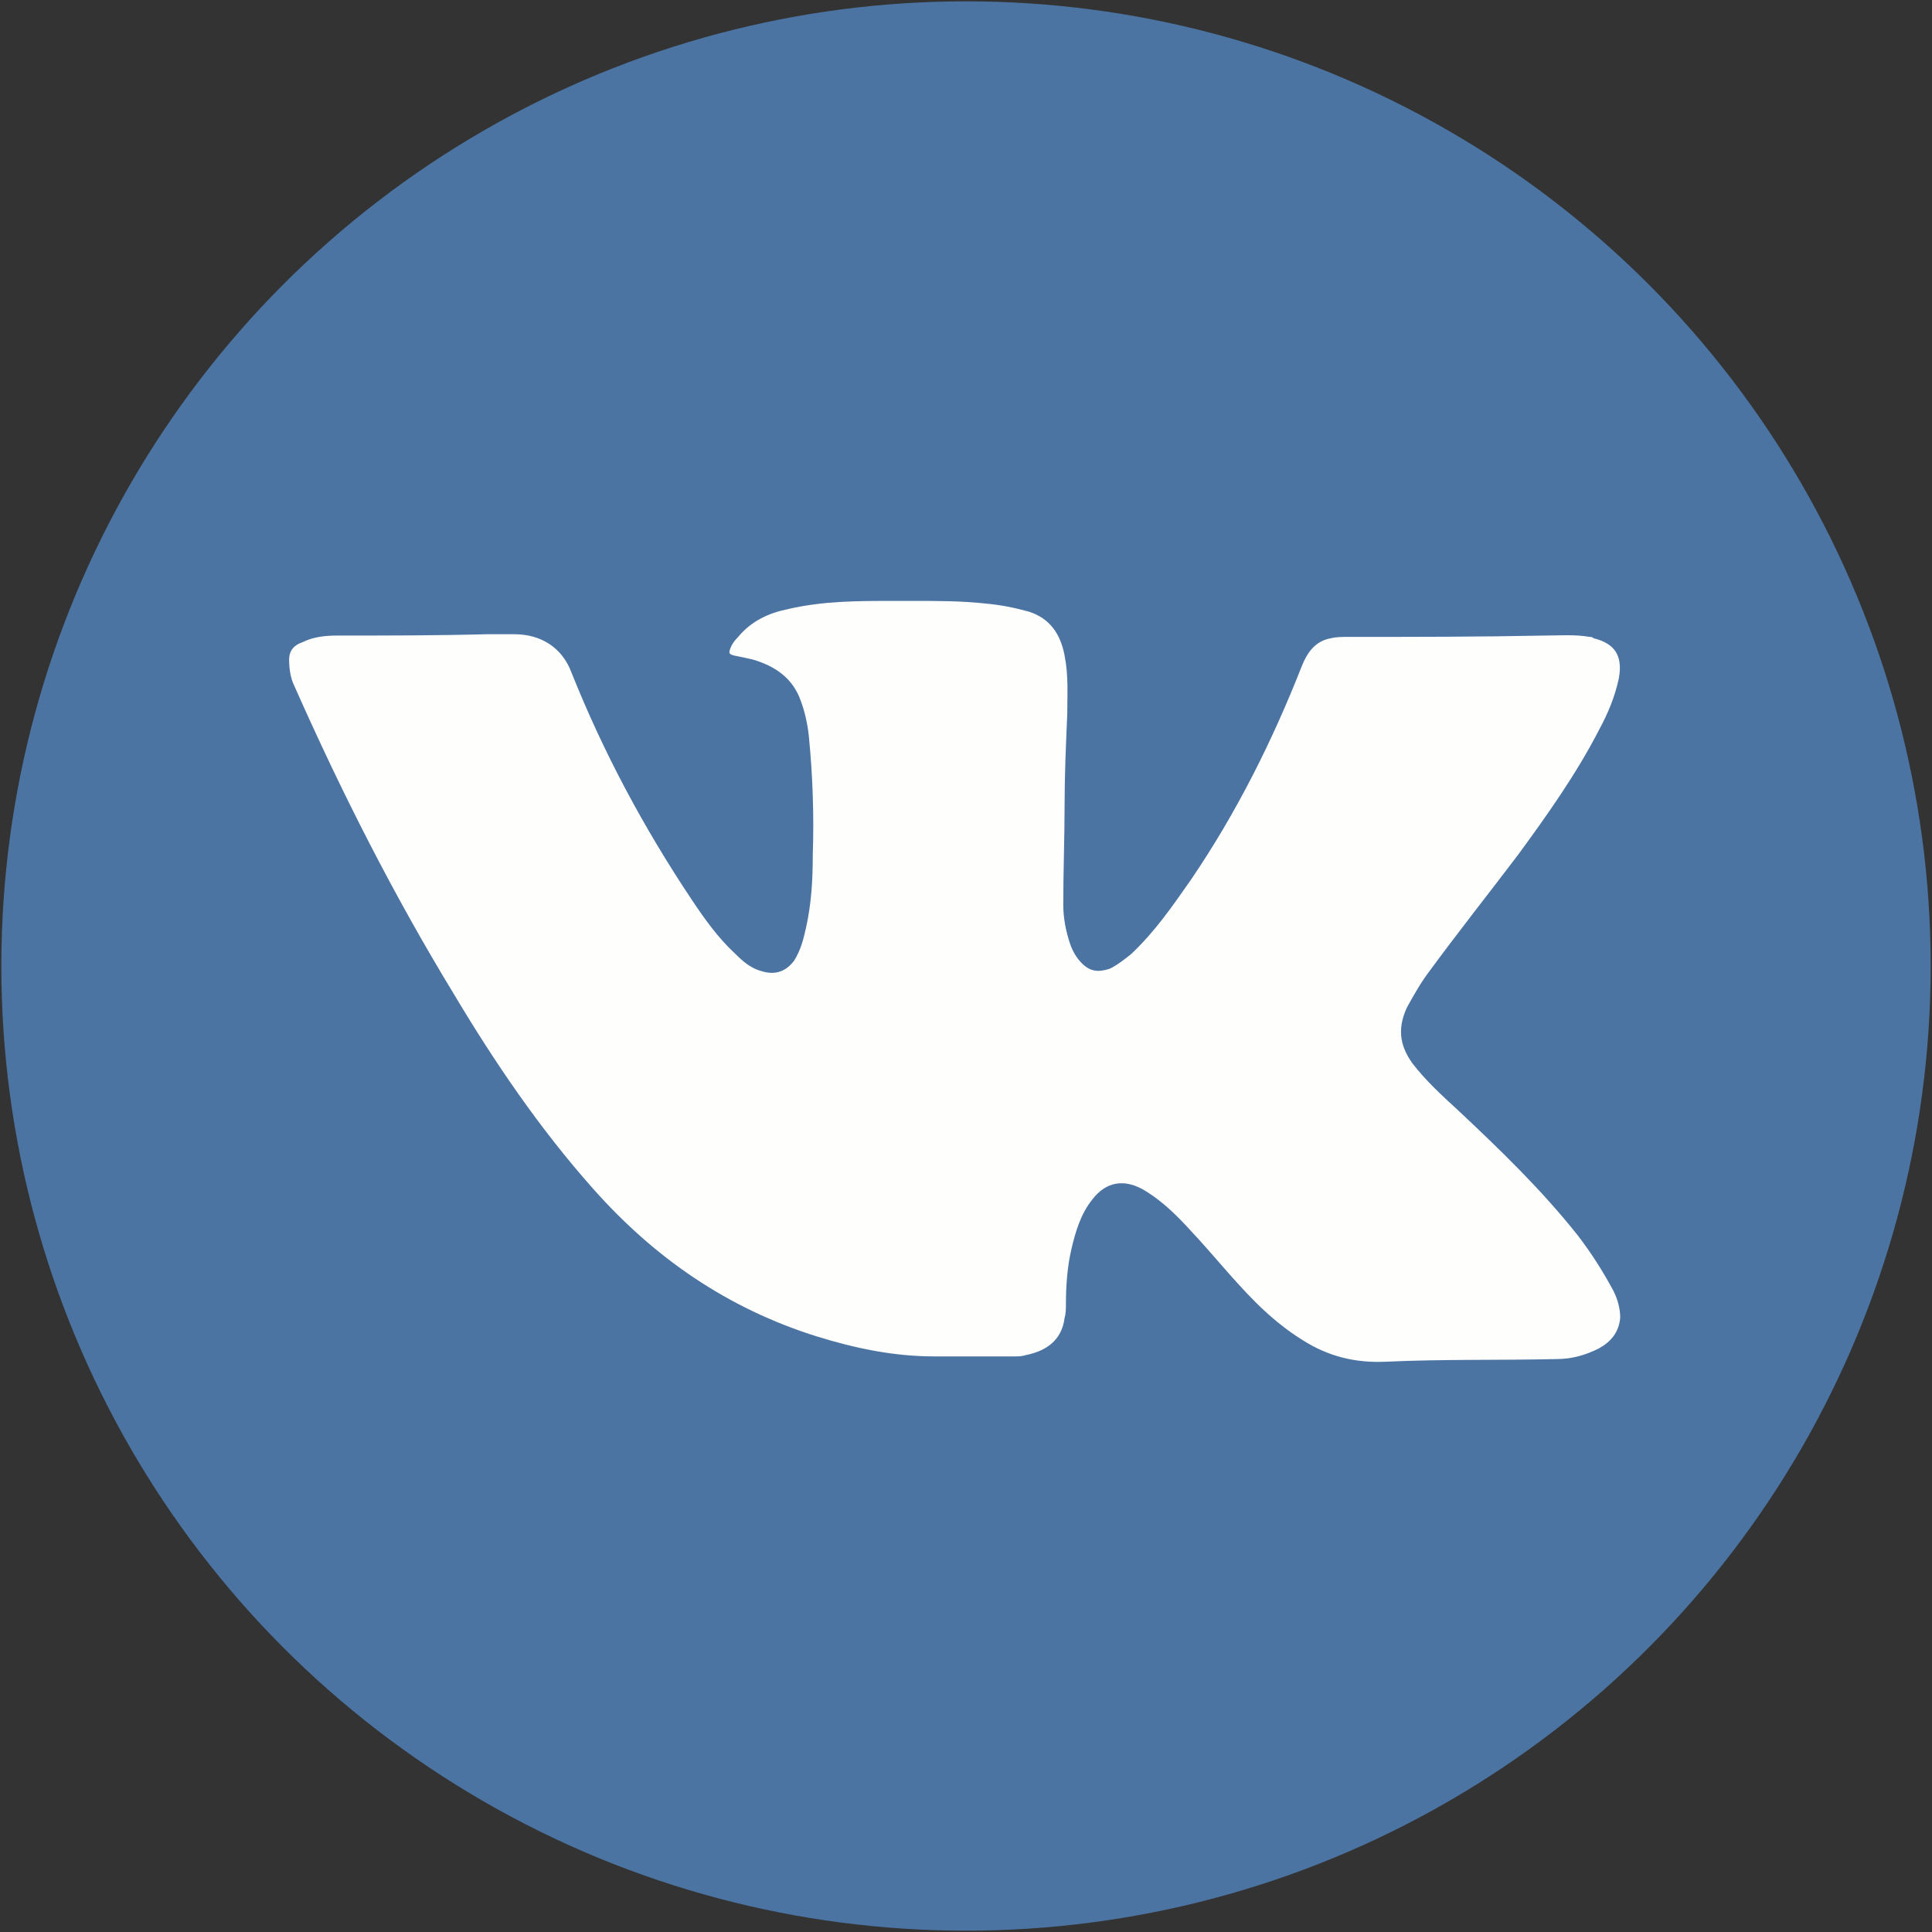
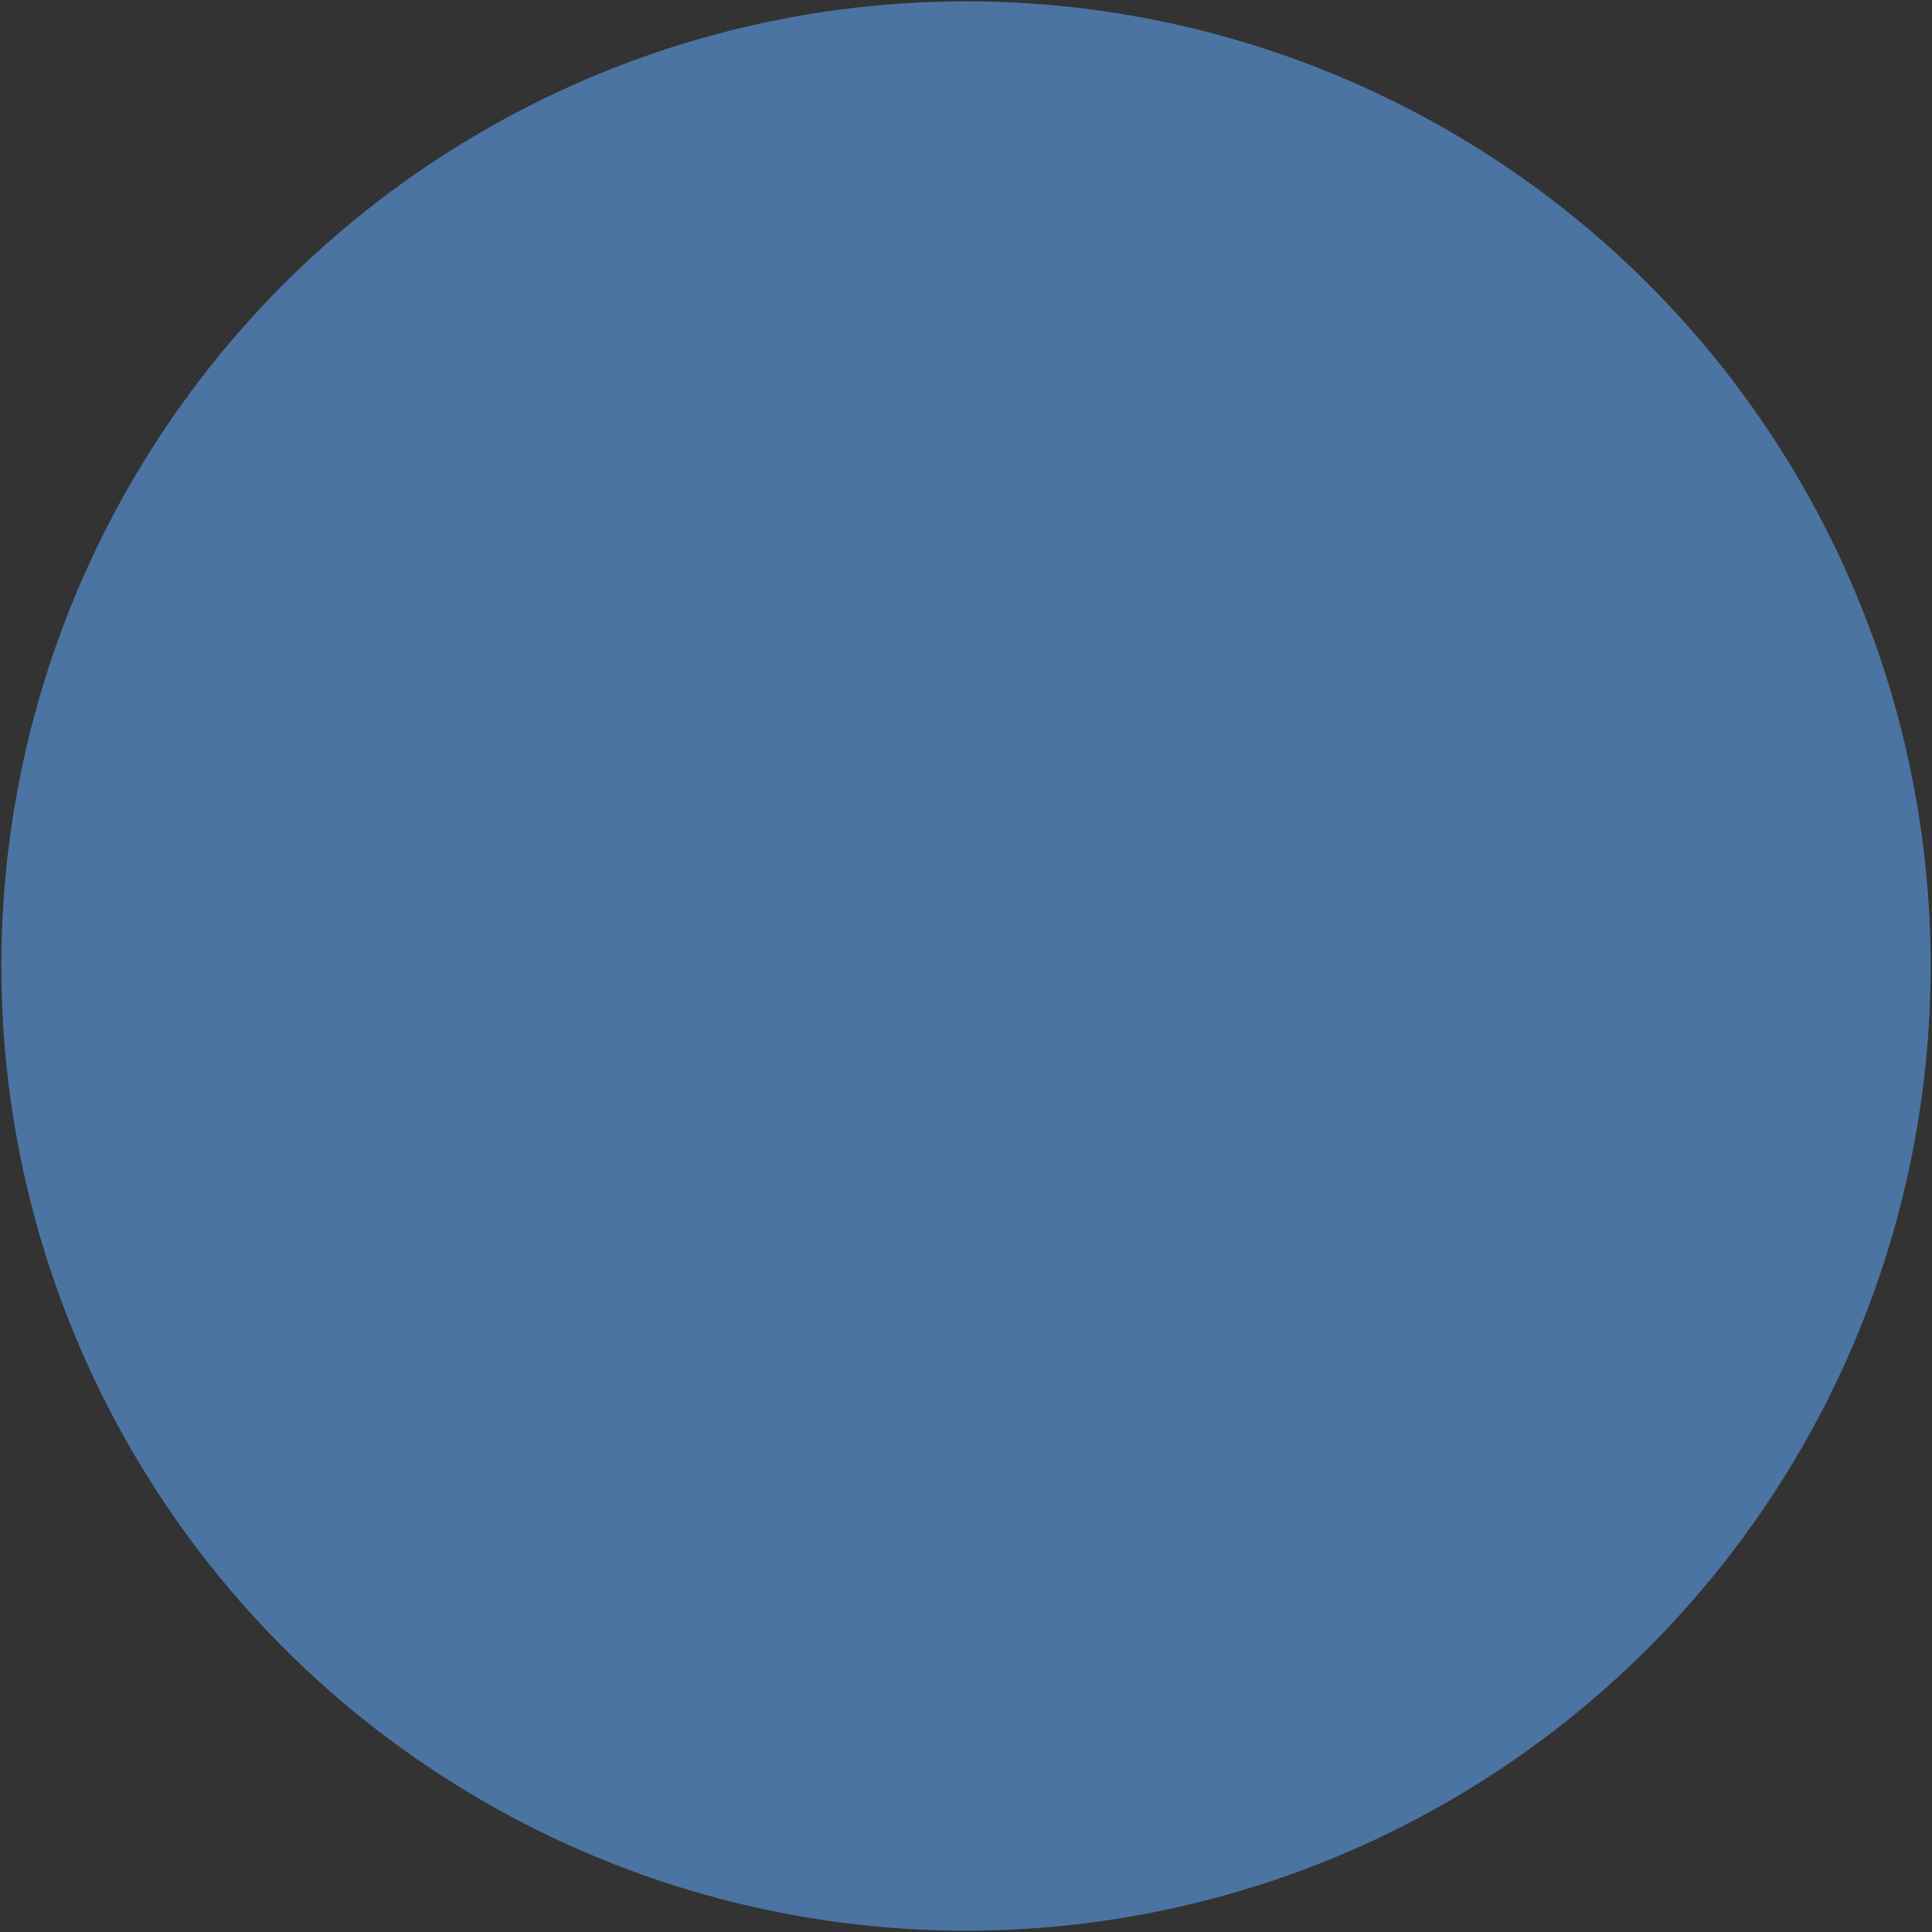
<svg xmlns="http://www.w3.org/2000/svg" version="1.1" id="Layer_1" x="0px" y="0px" viewBox="0 0 145 145" style="enable-background:new 0 0 145 145;" xml:space="preserve">
  <rect x="0" y="0" width="145" height="145" fill="#333333" stroke="none" />
  <style type="text/css">
	.st0{fill:#4B74A3;}
	.st1{fill:#FEFEFD;}
</style>
  <g>
    <circle class="st0" cx="72.5" cy="72.5" r="72.4" />
    <g>
-       <path class="st1" d="M68.6,45.1c1.8,0,3.6,0,5.4,0.2c1.1,0.1,2.1,0.3,3.2,0.6c1.6,0.5,2.4,1.7,2.7,3.3c0.3,1.5,0.2,2.9,0.2,4.4    c-0.1,2.3-0.2,4.6-0.2,6.8c0,2.5-0.1,5-0.1,7.5c0,1,0.2,2,0.5,2.9c0.2,0.6,0.5,1.1,0.9,1.5c0.6,0.6,1.2,0.7,2.1,0.4    c0.6-0.3,1.1-0.7,1.6-1.1c1.8-1.7,3.1-3.6,4.5-5.6c3.4-5,6.1-10.4,8.3-16c0.4-1,1-1.9,2.2-2.1c0.4-0.1,0.8-0.1,1.3-0.1    c4.9,0,9.8,0,14.7-0.1c1.1,0,2.3-0.1,3.4,0.1c0.1,0,0.2,0,0.3,0.1c1.6,0.4,2.2,1.3,1.9,3c-0.3,1.4-0.8,2.6-1.5,3.9    c-1.7,3.3-3.9,6.4-6.1,9.4c-2.2,2.9-4.5,5.8-6.7,8.8c-0.6,0.8-1.1,1.7-1.6,2.6c-0.7,1.5-0.6,2.8,0.4,4.2c1,1.3,2.2,2.4,3.4,3.5    c3.2,3,6.3,6,9,9.4c1,1.3,1.9,2.7,2.7,4.2c0.3,0.6,0.5,1.3,0.5,2c-0.1,1.1-0.7,1.8-1.6,2.3c-1,0.5-2,0.8-3.2,0.8    c-4.3,0.1-8.6,0-12.8,0.2c-2.3,0.1-4.3-0.4-6.2-1.6c-1.3-0.8-2.5-1.8-3.6-2.9c-1.7-1.7-3.2-3.6-4.8-5.3c-1-1.1-2.1-2.2-3.4-3    C84.4,88.4,83,88.7,82,90c-0.9,1.1-1.3,2.5-1.6,3.8c-0.3,1.3-0.4,2.7-0.4,4.1c0,0.3,0,0.7-0.1,1c-0.2,1.7-1.4,2.5-2.9,2.8    c-0.3,0.1-0.6,0.1-0.8,0.1c-2,0-4,0-6.1,0c-3,0-5.9-0.6-8.8-1.5c-6.7-2.1-12.2-5.9-16.8-11.1c-4-4.5-7.4-9.5-10.5-14.7    c-4.5-7.4-8.4-15.1-11.9-23c-0.3-0.6-0.4-1.3-0.4-2c0-0.7,0.4-1.1,1-1.3c0.8-0.4,1.7-0.5,2.6-0.5c3.7,0,7.5,0,11.2-0.1    c0.7,0,1.4,0,2.1,0c2,0,3.6,1,4.3,2.9c2.4,6,5.4,11.6,9,17c1,1.5,2,2.9,3.3,4.1c0.6,0.6,1.2,1.1,2,1.3c1,0.3,1.8,0,2.4-0.8    c0.5-0.8,0.7-1.6,0.9-2.5c0.4-1.8,0.5-3.6,0.5-5.4c0.1-3,0-6-0.3-9c-0.1-0.9-0.3-1.8-0.6-2.6c-0.6-1.7-1.9-2.6-3.6-3.1    c-0.4-0.1-0.9-0.2-1.4-0.3c-0.4-0.1-0.4-0.2-0.3-0.5c0.1-0.3,0.3-0.6,0.6-0.9c1-1.2,2.3-1.8,3.8-2.1c2.6-0.6,5.2-0.6,7.8-0.6    C67.4,45.1,68,45.1,68.6,45.1z" />
-     </g>
+       </g>
  </g>
</svg>